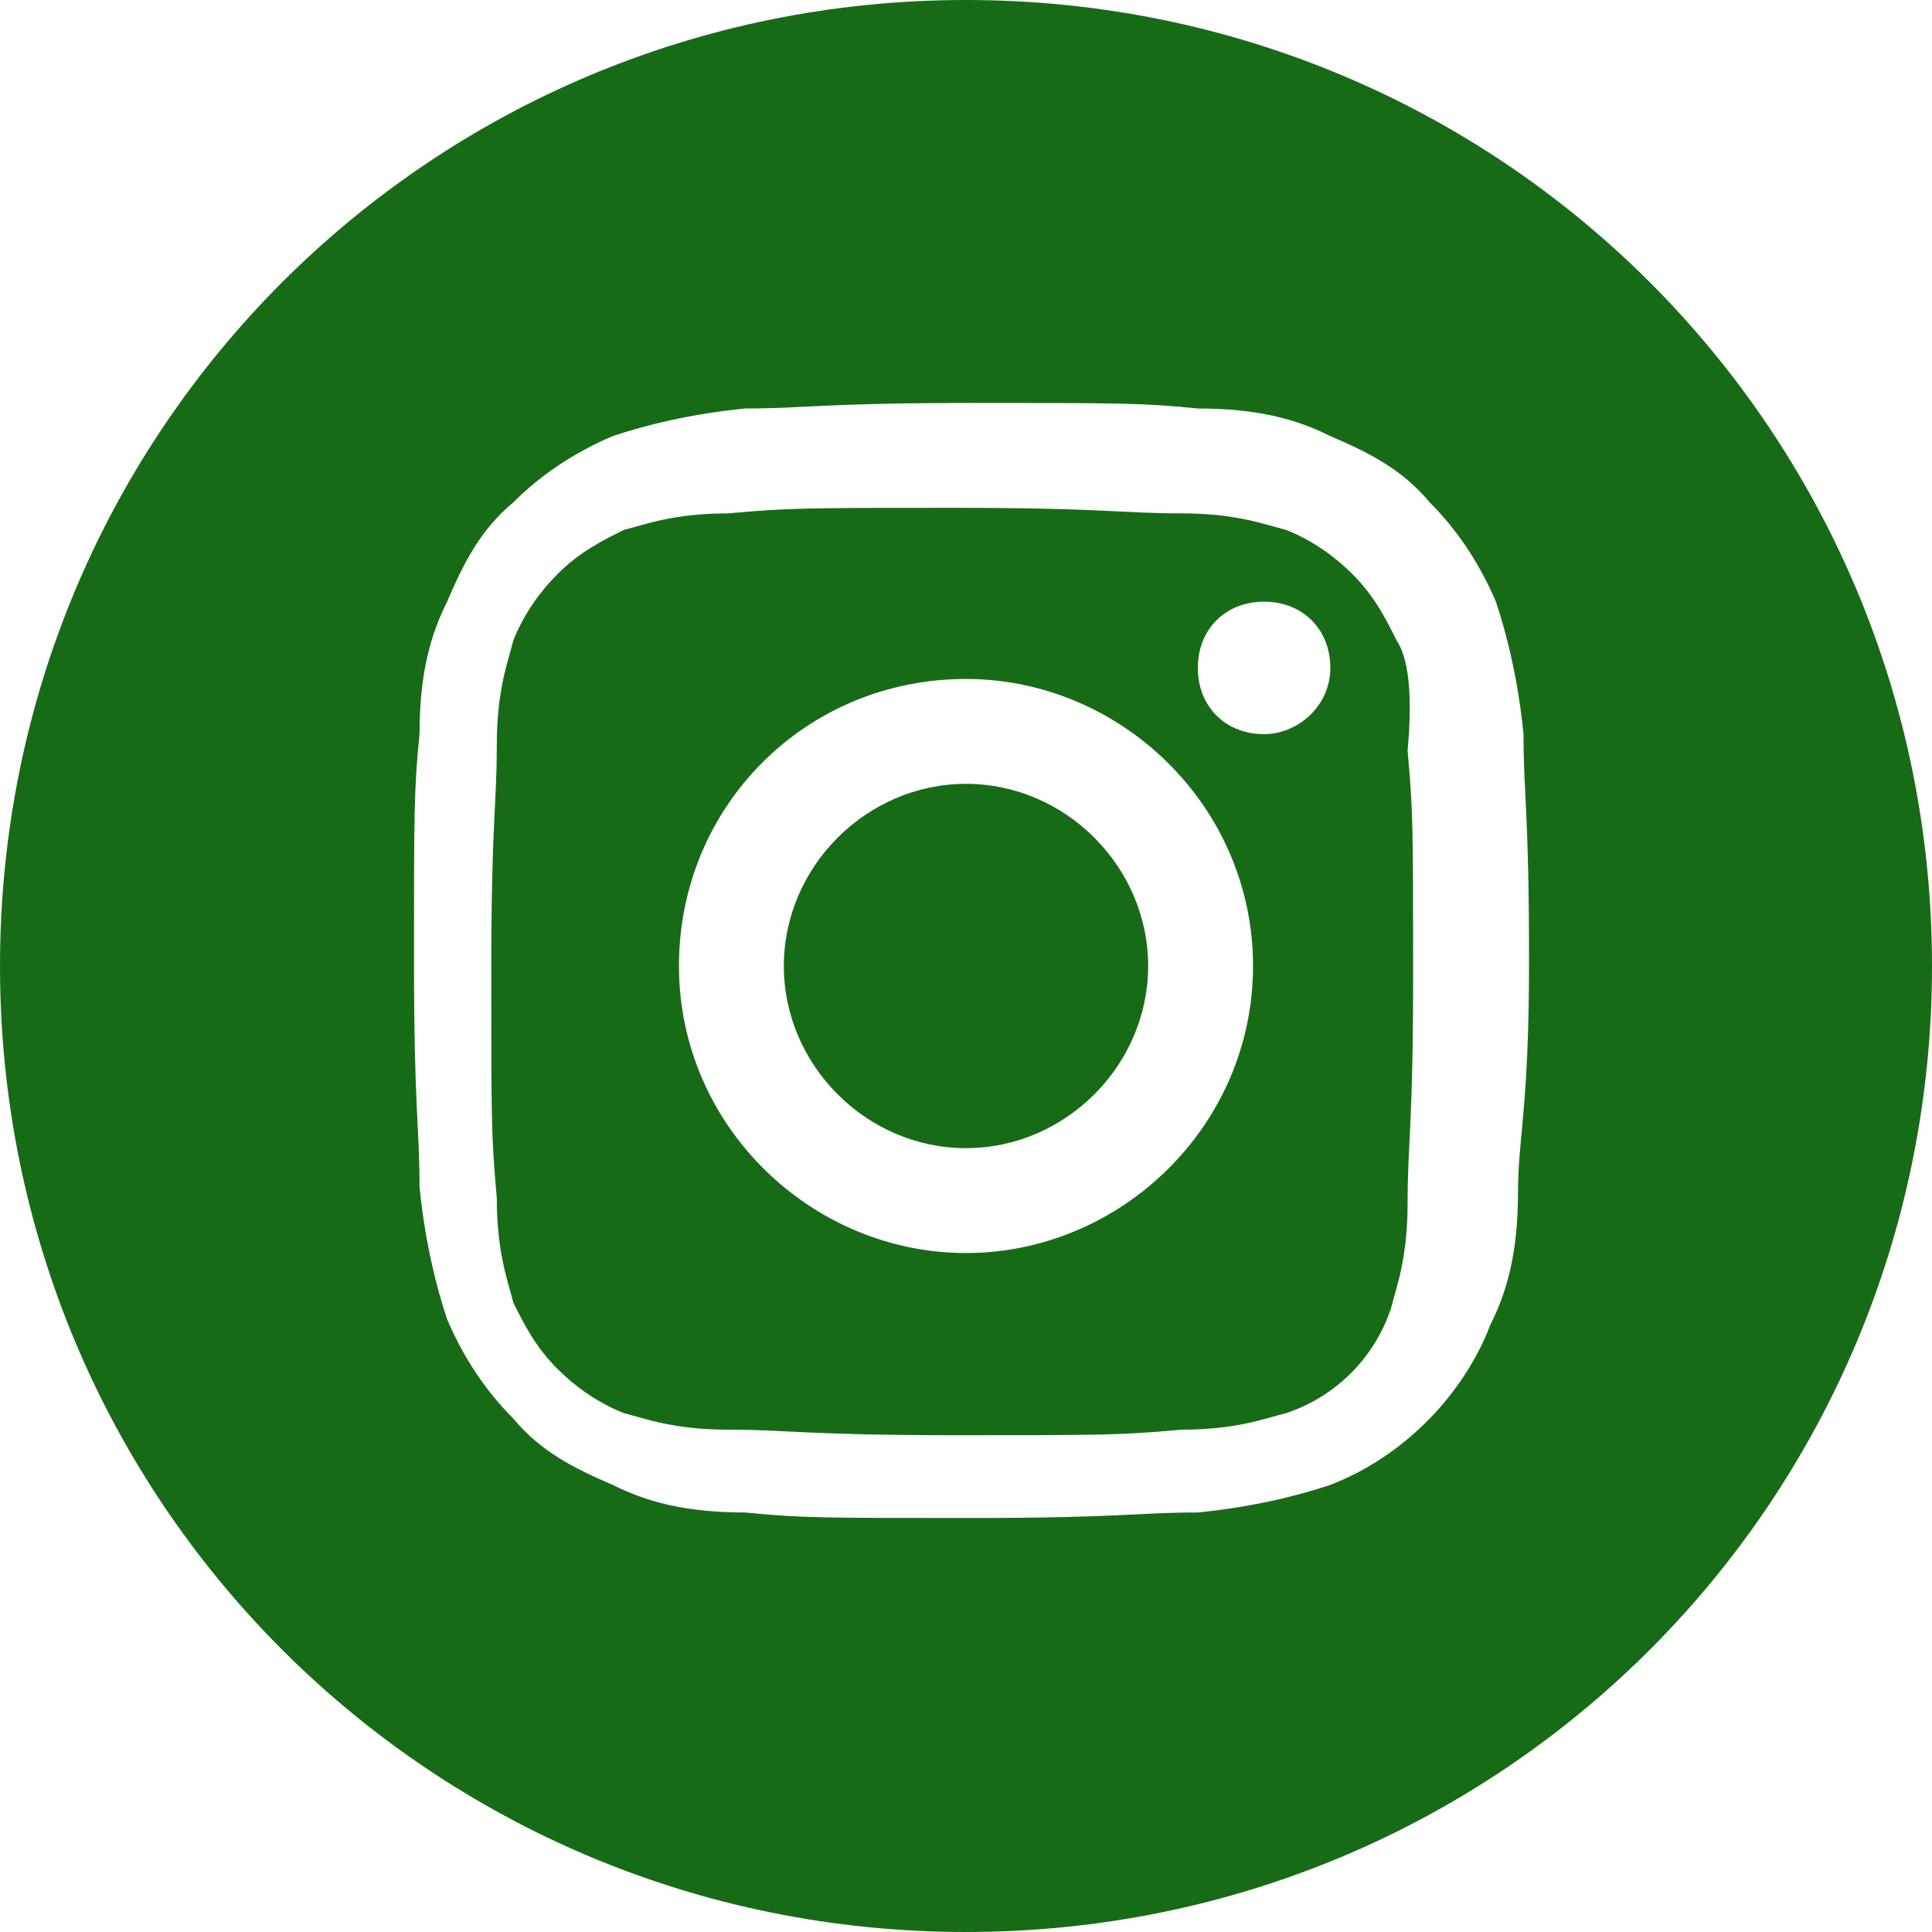
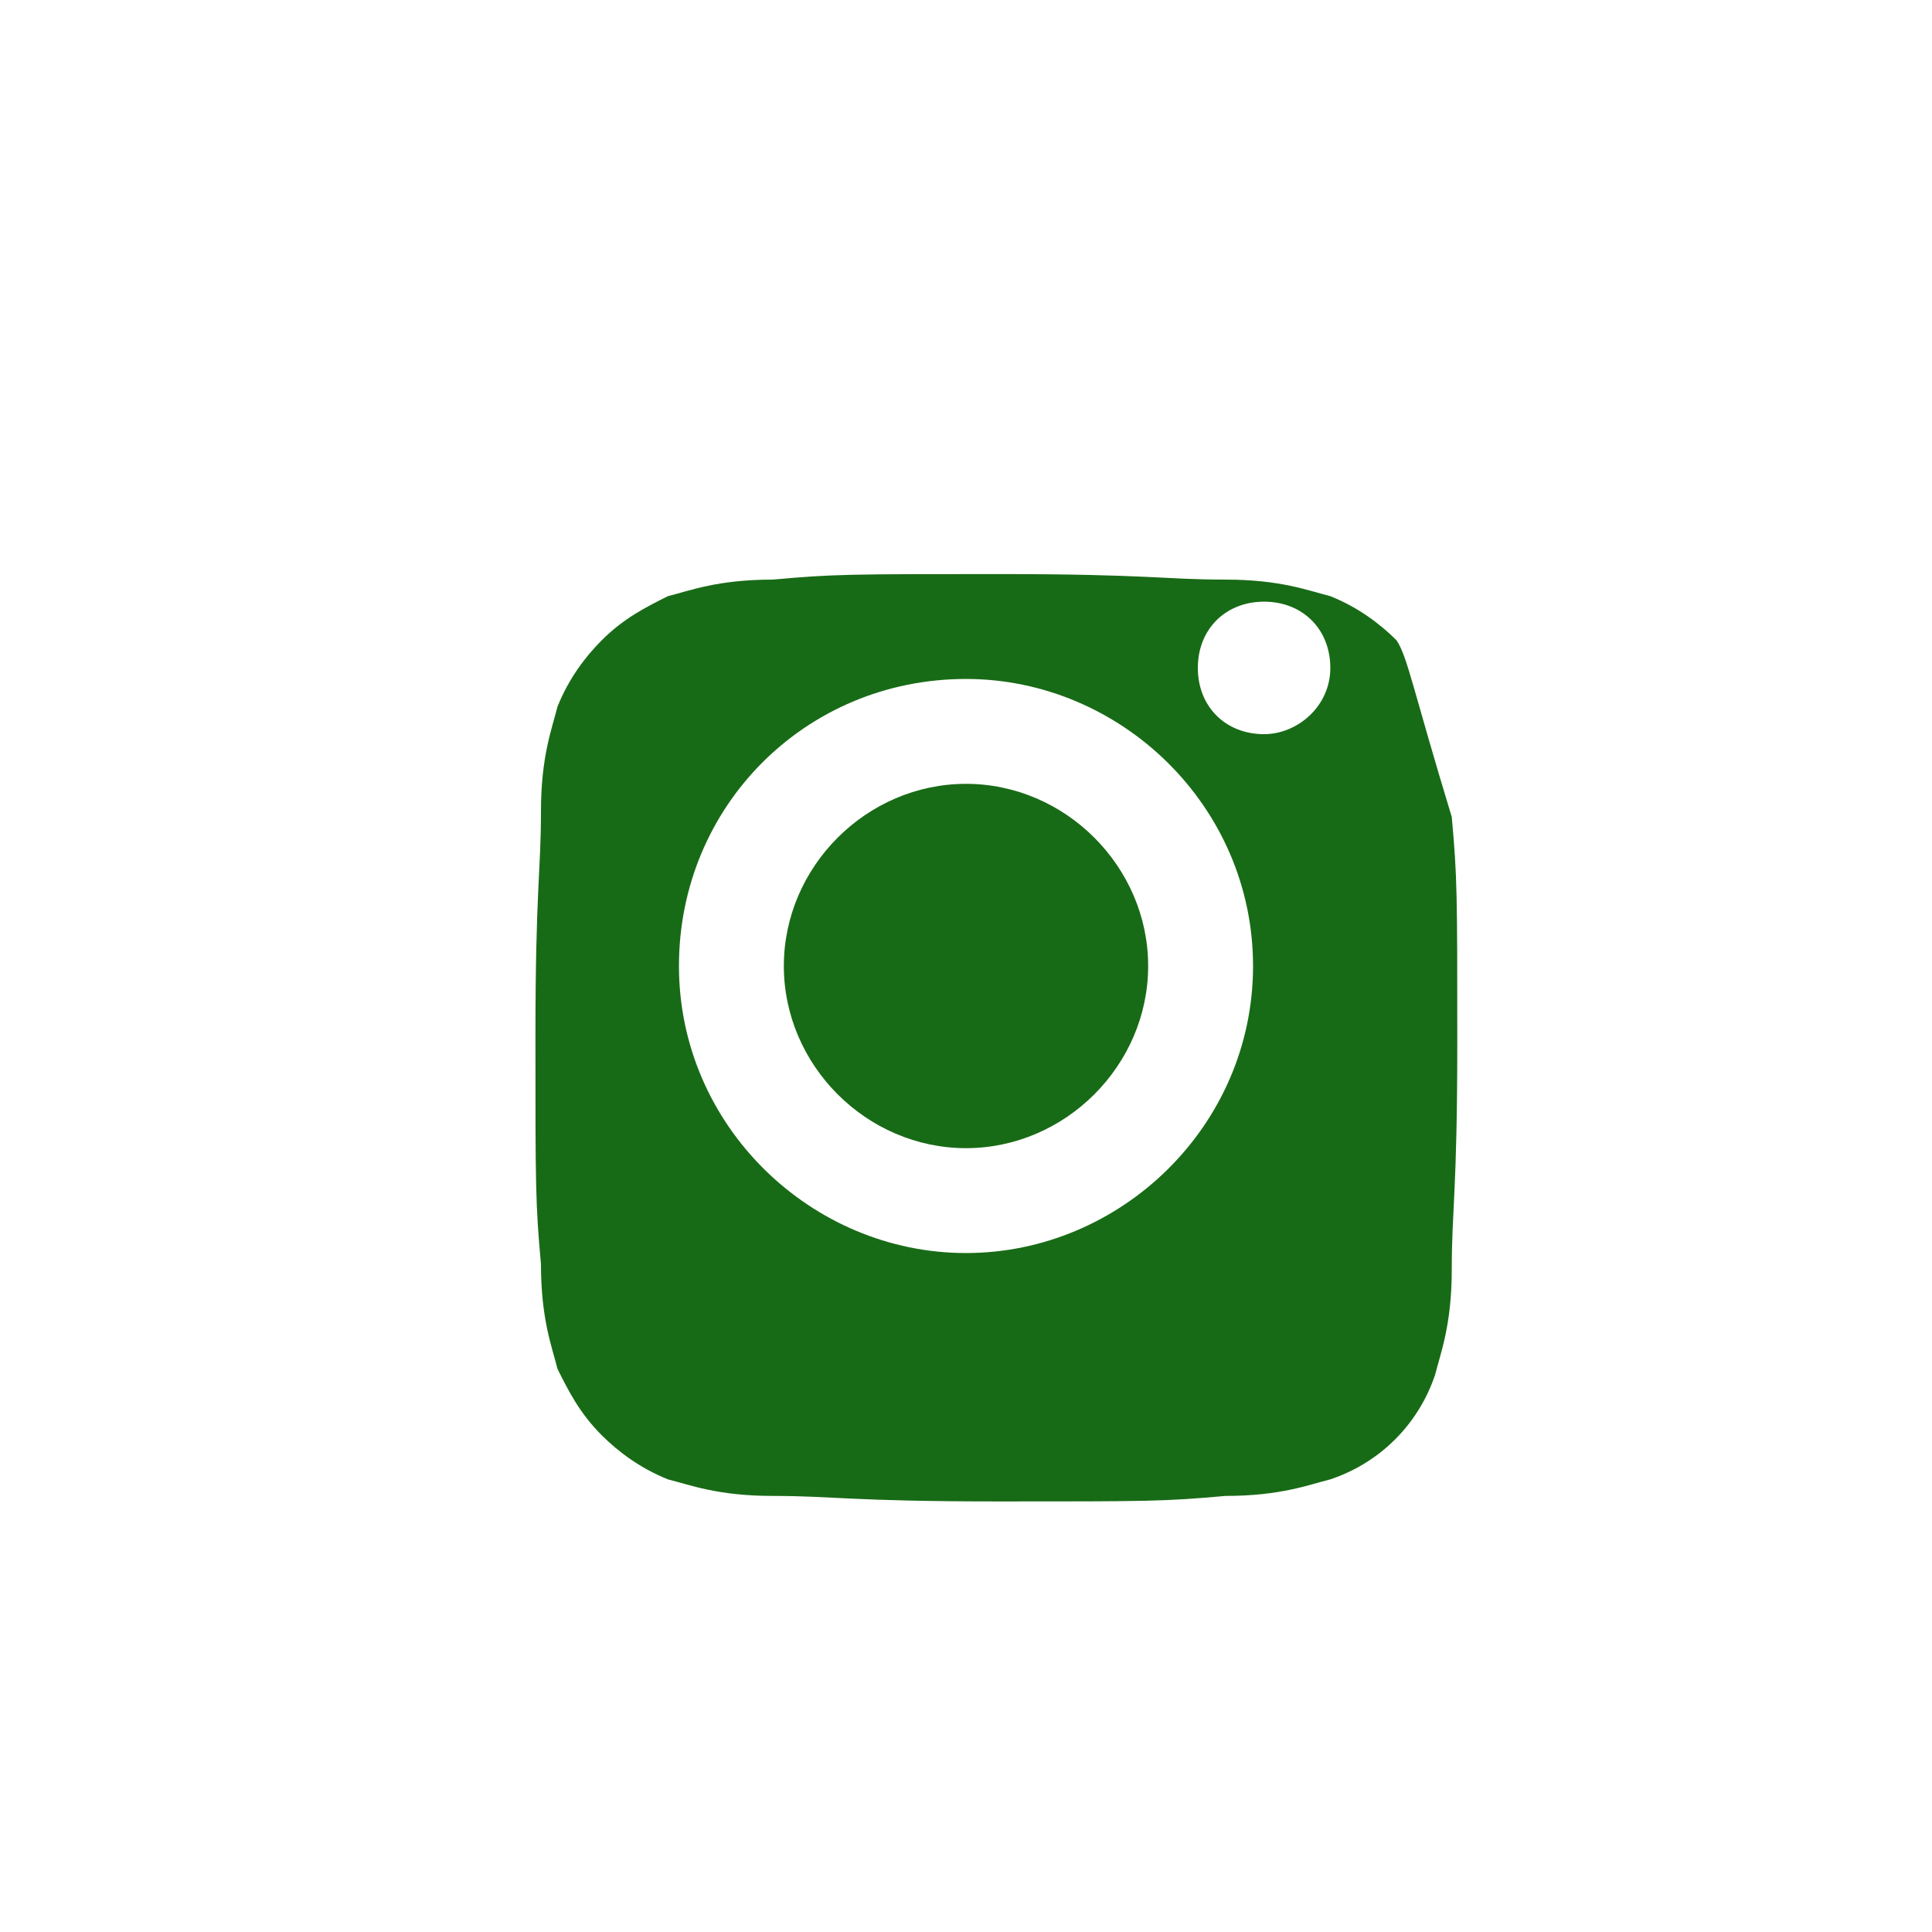
<svg xmlns="http://www.w3.org/2000/svg" version="1.1" id="Capa_1" x="0px" y="0px" viewBox="0 0 35 35" style="enable-background:new 0 0 35 35;" xml:space="preserve">
  <style type="text/css">
	.st0{fill:#186b16;}
</style>
  <path class="st0" d="M20.8,17.5c0,1.8-1.5,3.3-3.3,3.3s-3.3-1.5-3.3-3.3s1.5-3.3,3.3-3.3S20.8,15.7,20.8,17.5z" />
-   <path class="st0" d="M25.3,11.6c-0.2-0.4-0.4-0.8-0.8-1.2c-0.3-0.3-0.7-0.6-1.2-0.8c-0.4-0.1-0.9-0.3-1.9-0.3  c-1.1,0-1.4-0.1-4.1-0.1c-2.7,0-3,0-4.1,0.1c-1,0-1.5,0.2-1.9,0.3c-0.4,0.2-0.8,0.4-1.2,0.8c-0.3,0.3-0.6,0.7-0.8,1.2  c-0.1,0.4-0.3,0.9-0.3,1.9c0,1.1-0.1,1.4-0.1,4.1c0,2.7,0,3,0.1,4.1c0,1,0.2,1.5,0.3,1.9c0.2,0.4,0.4,0.8,0.8,1.2  c0.3,0.3,0.7,0.6,1.2,0.8c0.4,0.1,0.9,0.3,1.9,0.3c1.1,0,1.4,0.1,4.1,0.1c2.7,0,3,0,4.1-0.1c1,0,1.5-0.2,1.9-0.3  c0.9-0.3,1.6-1,1.9-1.9c0.1-0.4,0.3-0.9,0.3-1.9c0-1.1,0.1-1.4,0.1-4.1c0-2.7,0-3-0.1-4.1C25.6,12.5,25.5,11.9,25.3,11.6z   M17.5,22.7c-2.8,0-5.2-2.3-5.2-5.2s2.3-5.2,5.2-5.2c2.8,0,5.2,2.3,5.2,5.2S20.3,22.7,17.5,22.7z M22.9,13.3c-0.7,0-1.2-0.5-1.2-1.2  s0.5-1.2,1.2-1.2s1.2,0.5,1.2,1.2C24.1,12.8,23.5,13.3,22.9,13.3z" />
-   <path class="st0" d="M17.5,0C7.8,0,0,7.8,0,17.5S7.8,35,17.5,35S35,27.2,35,17.5S27.2,0,17.5,0z M27.5,21.6c0,1.1-0.2,1.8-0.5,2.4  c-0.5,1.3-1.6,2.4-2.9,2.9c-0.6,0.2-1.4,0.4-2.4,0.5c-1.1,0-1.4,0.1-4.1,0.1c-2.7,0-3.1,0-4.1-0.1c-1.1,0-1.8-0.2-2.4-0.5  c-0.7-0.3-1.3-0.6-1.8-1.2c-0.5-0.5-0.9-1.1-1.2-1.8c-0.2-0.6-0.4-1.4-0.5-2.4c0-1.1-0.1-1.4-0.1-4.1s0-3.1,0.1-4.1  c0-1.1,0.2-1.8,0.5-2.4c0.3-0.7,0.6-1.3,1.2-1.8c0.5-0.5,1.1-0.9,1.8-1.2c0.6-0.2,1.4-0.4,2.4-0.5c1.1,0,1.4-0.1,4.1-0.1  s3.1,0,4.1,0.1c1.1,0,1.8,0.2,2.4,0.5c0.7,0.3,1.3,0.6,1.8,1.2c0.5,0.5,0.9,1.1,1.2,1.8c0.2,0.6,0.4,1.4,0.5,2.4  c0,1.1,0.1,1.4,0.1,4.1S27.5,20.6,27.5,21.6z" />
+   <path class="st0" d="M25.3,11.6c-0.3-0.3-0.7-0.6-1.2-0.8c-0.4-0.1-0.9-0.3-1.9-0.3  c-1.1,0-1.4-0.1-4.1-0.1c-2.7,0-3,0-4.1,0.1c-1,0-1.5,0.2-1.9,0.3c-0.4,0.2-0.8,0.4-1.2,0.8c-0.3,0.3-0.6,0.7-0.8,1.2  c-0.1,0.4-0.3,0.9-0.3,1.9c0,1.1-0.1,1.4-0.1,4.1c0,2.7,0,3,0.1,4.1c0,1,0.2,1.5,0.3,1.9c0.2,0.4,0.4,0.8,0.8,1.2  c0.3,0.3,0.7,0.6,1.2,0.8c0.4,0.1,0.9,0.3,1.9,0.3c1.1,0,1.4,0.1,4.1,0.1c2.7,0,3,0,4.1-0.1c1,0,1.5-0.2,1.9-0.3  c0.9-0.3,1.6-1,1.9-1.9c0.1-0.4,0.3-0.9,0.3-1.9c0-1.1,0.1-1.4,0.1-4.1c0-2.7,0-3-0.1-4.1C25.6,12.5,25.5,11.9,25.3,11.6z   M17.5,22.7c-2.8,0-5.2-2.3-5.2-5.2s2.3-5.2,5.2-5.2c2.8,0,5.2,2.3,5.2,5.2S20.3,22.7,17.5,22.7z M22.9,13.3c-0.7,0-1.2-0.5-1.2-1.2  s0.5-1.2,1.2-1.2s1.2,0.5,1.2,1.2C24.1,12.8,23.5,13.3,22.9,13.3z" />
</svg>